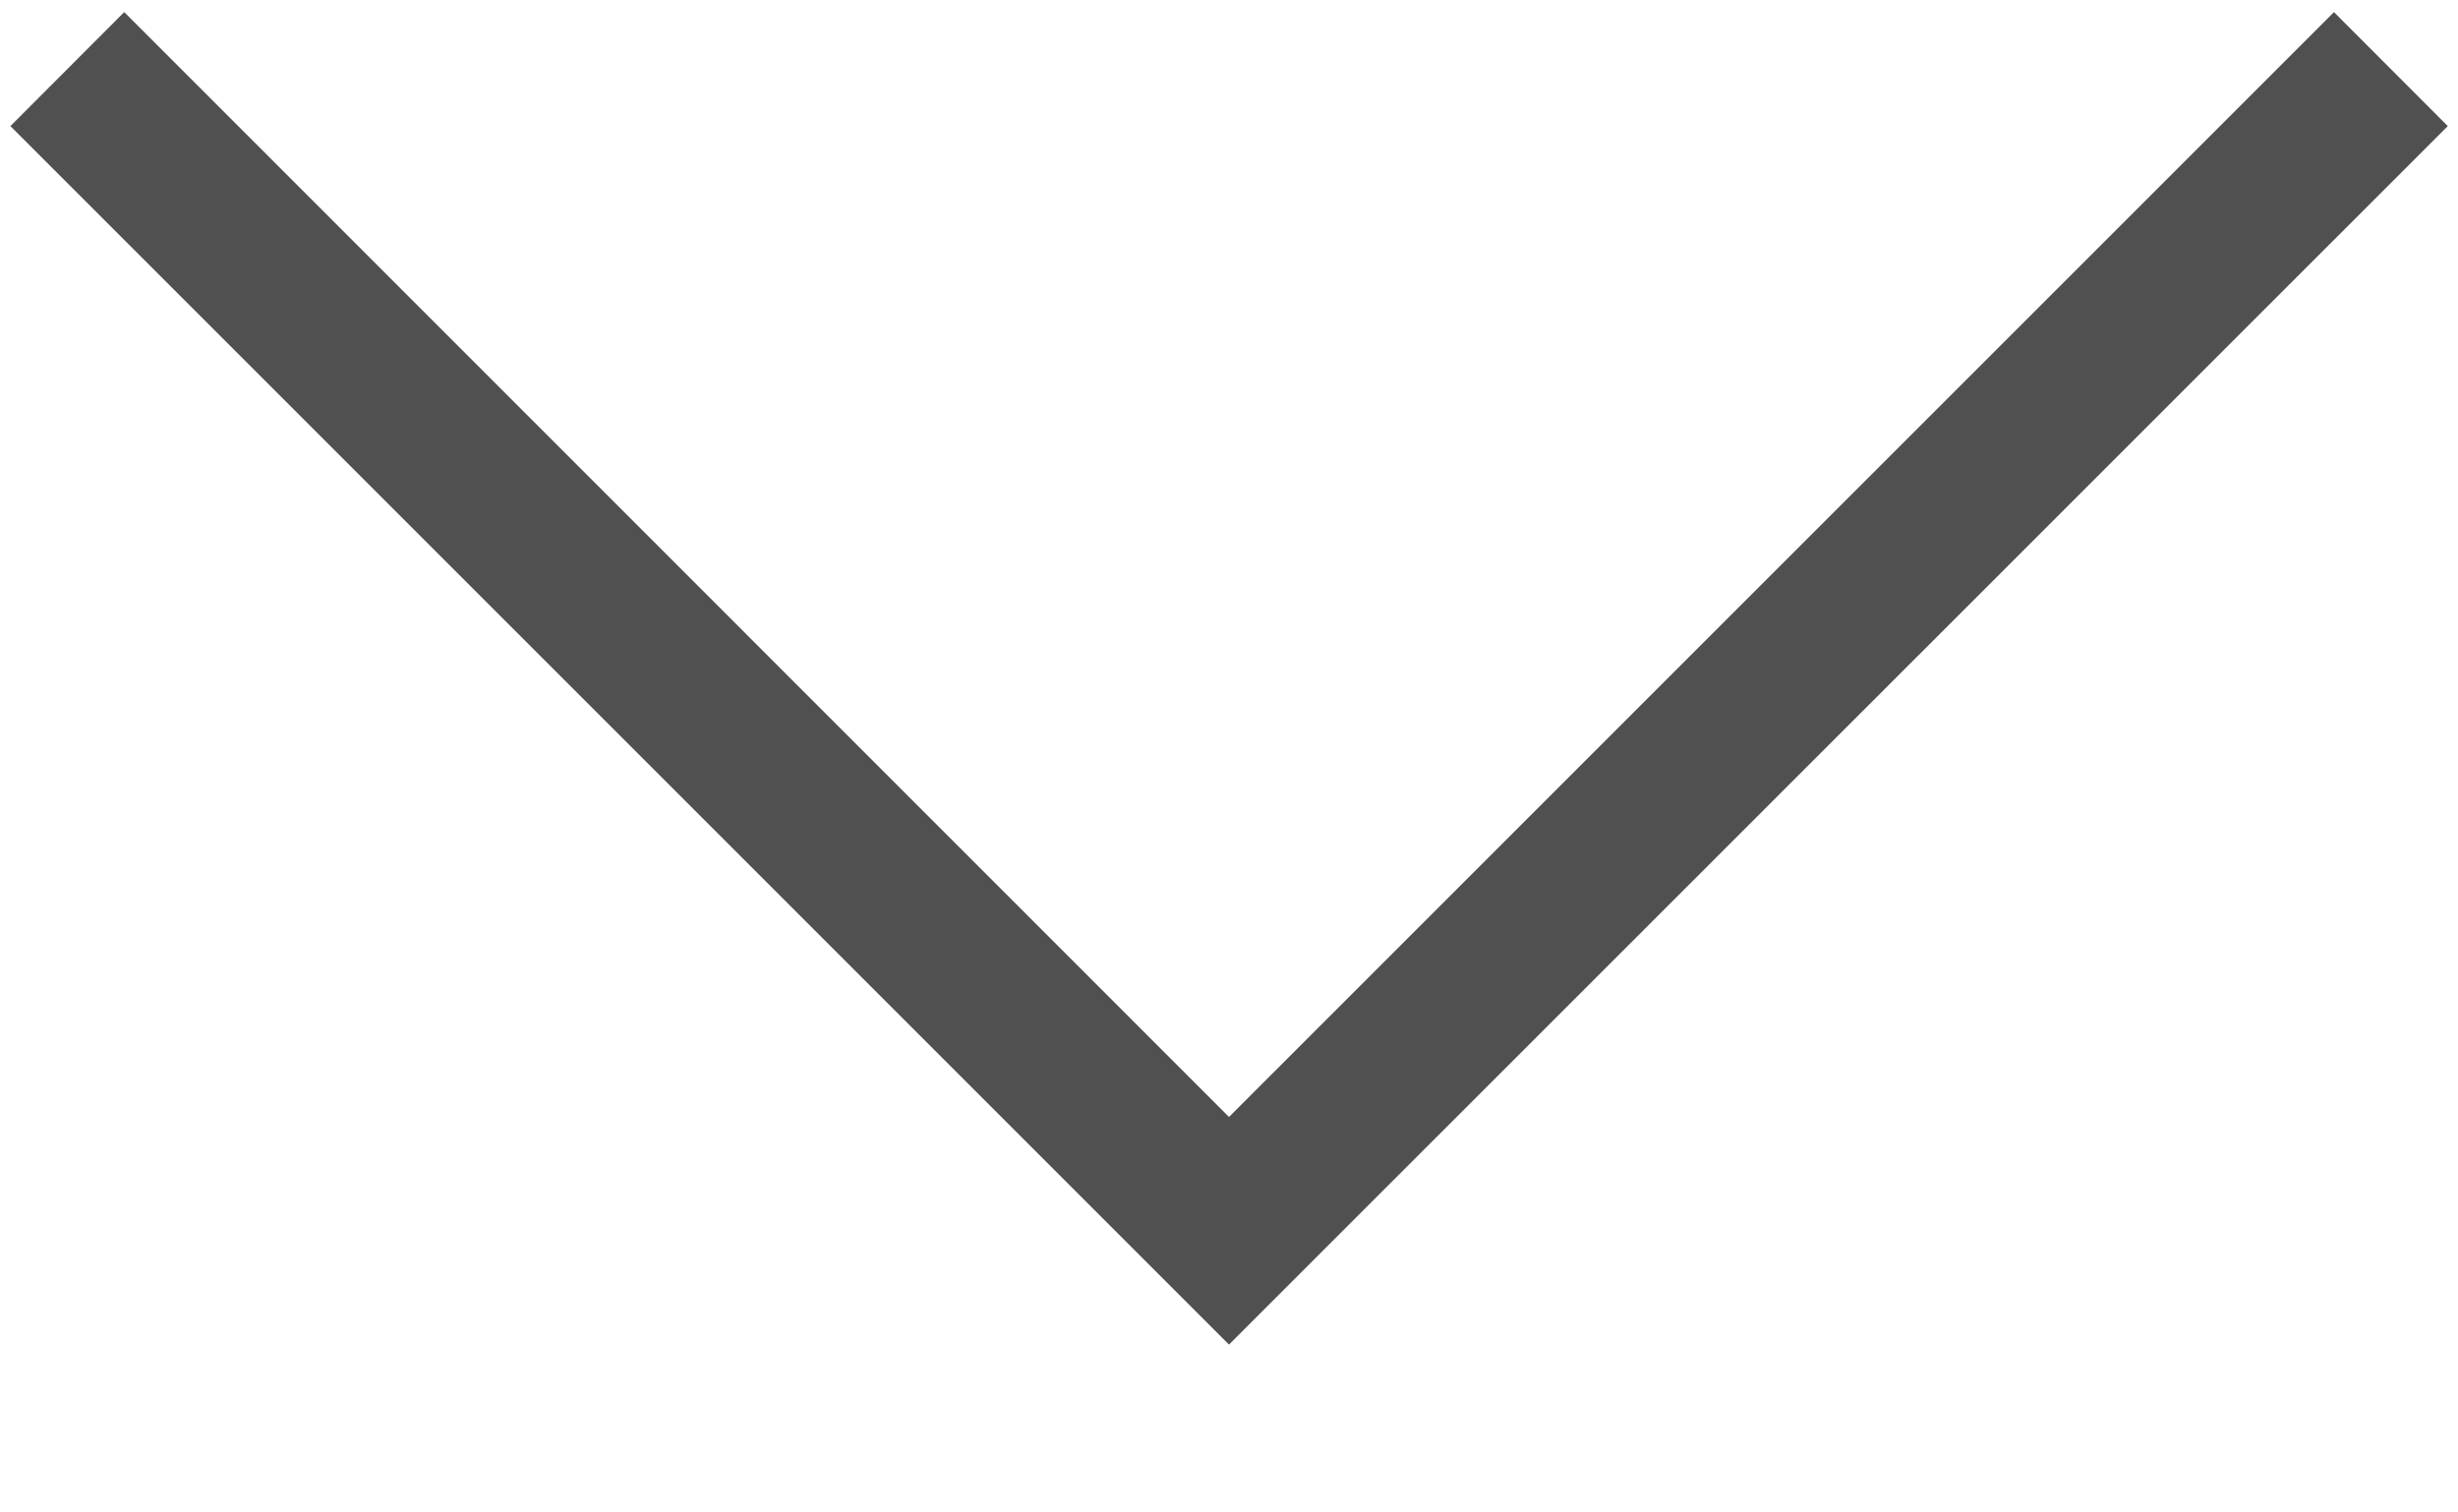
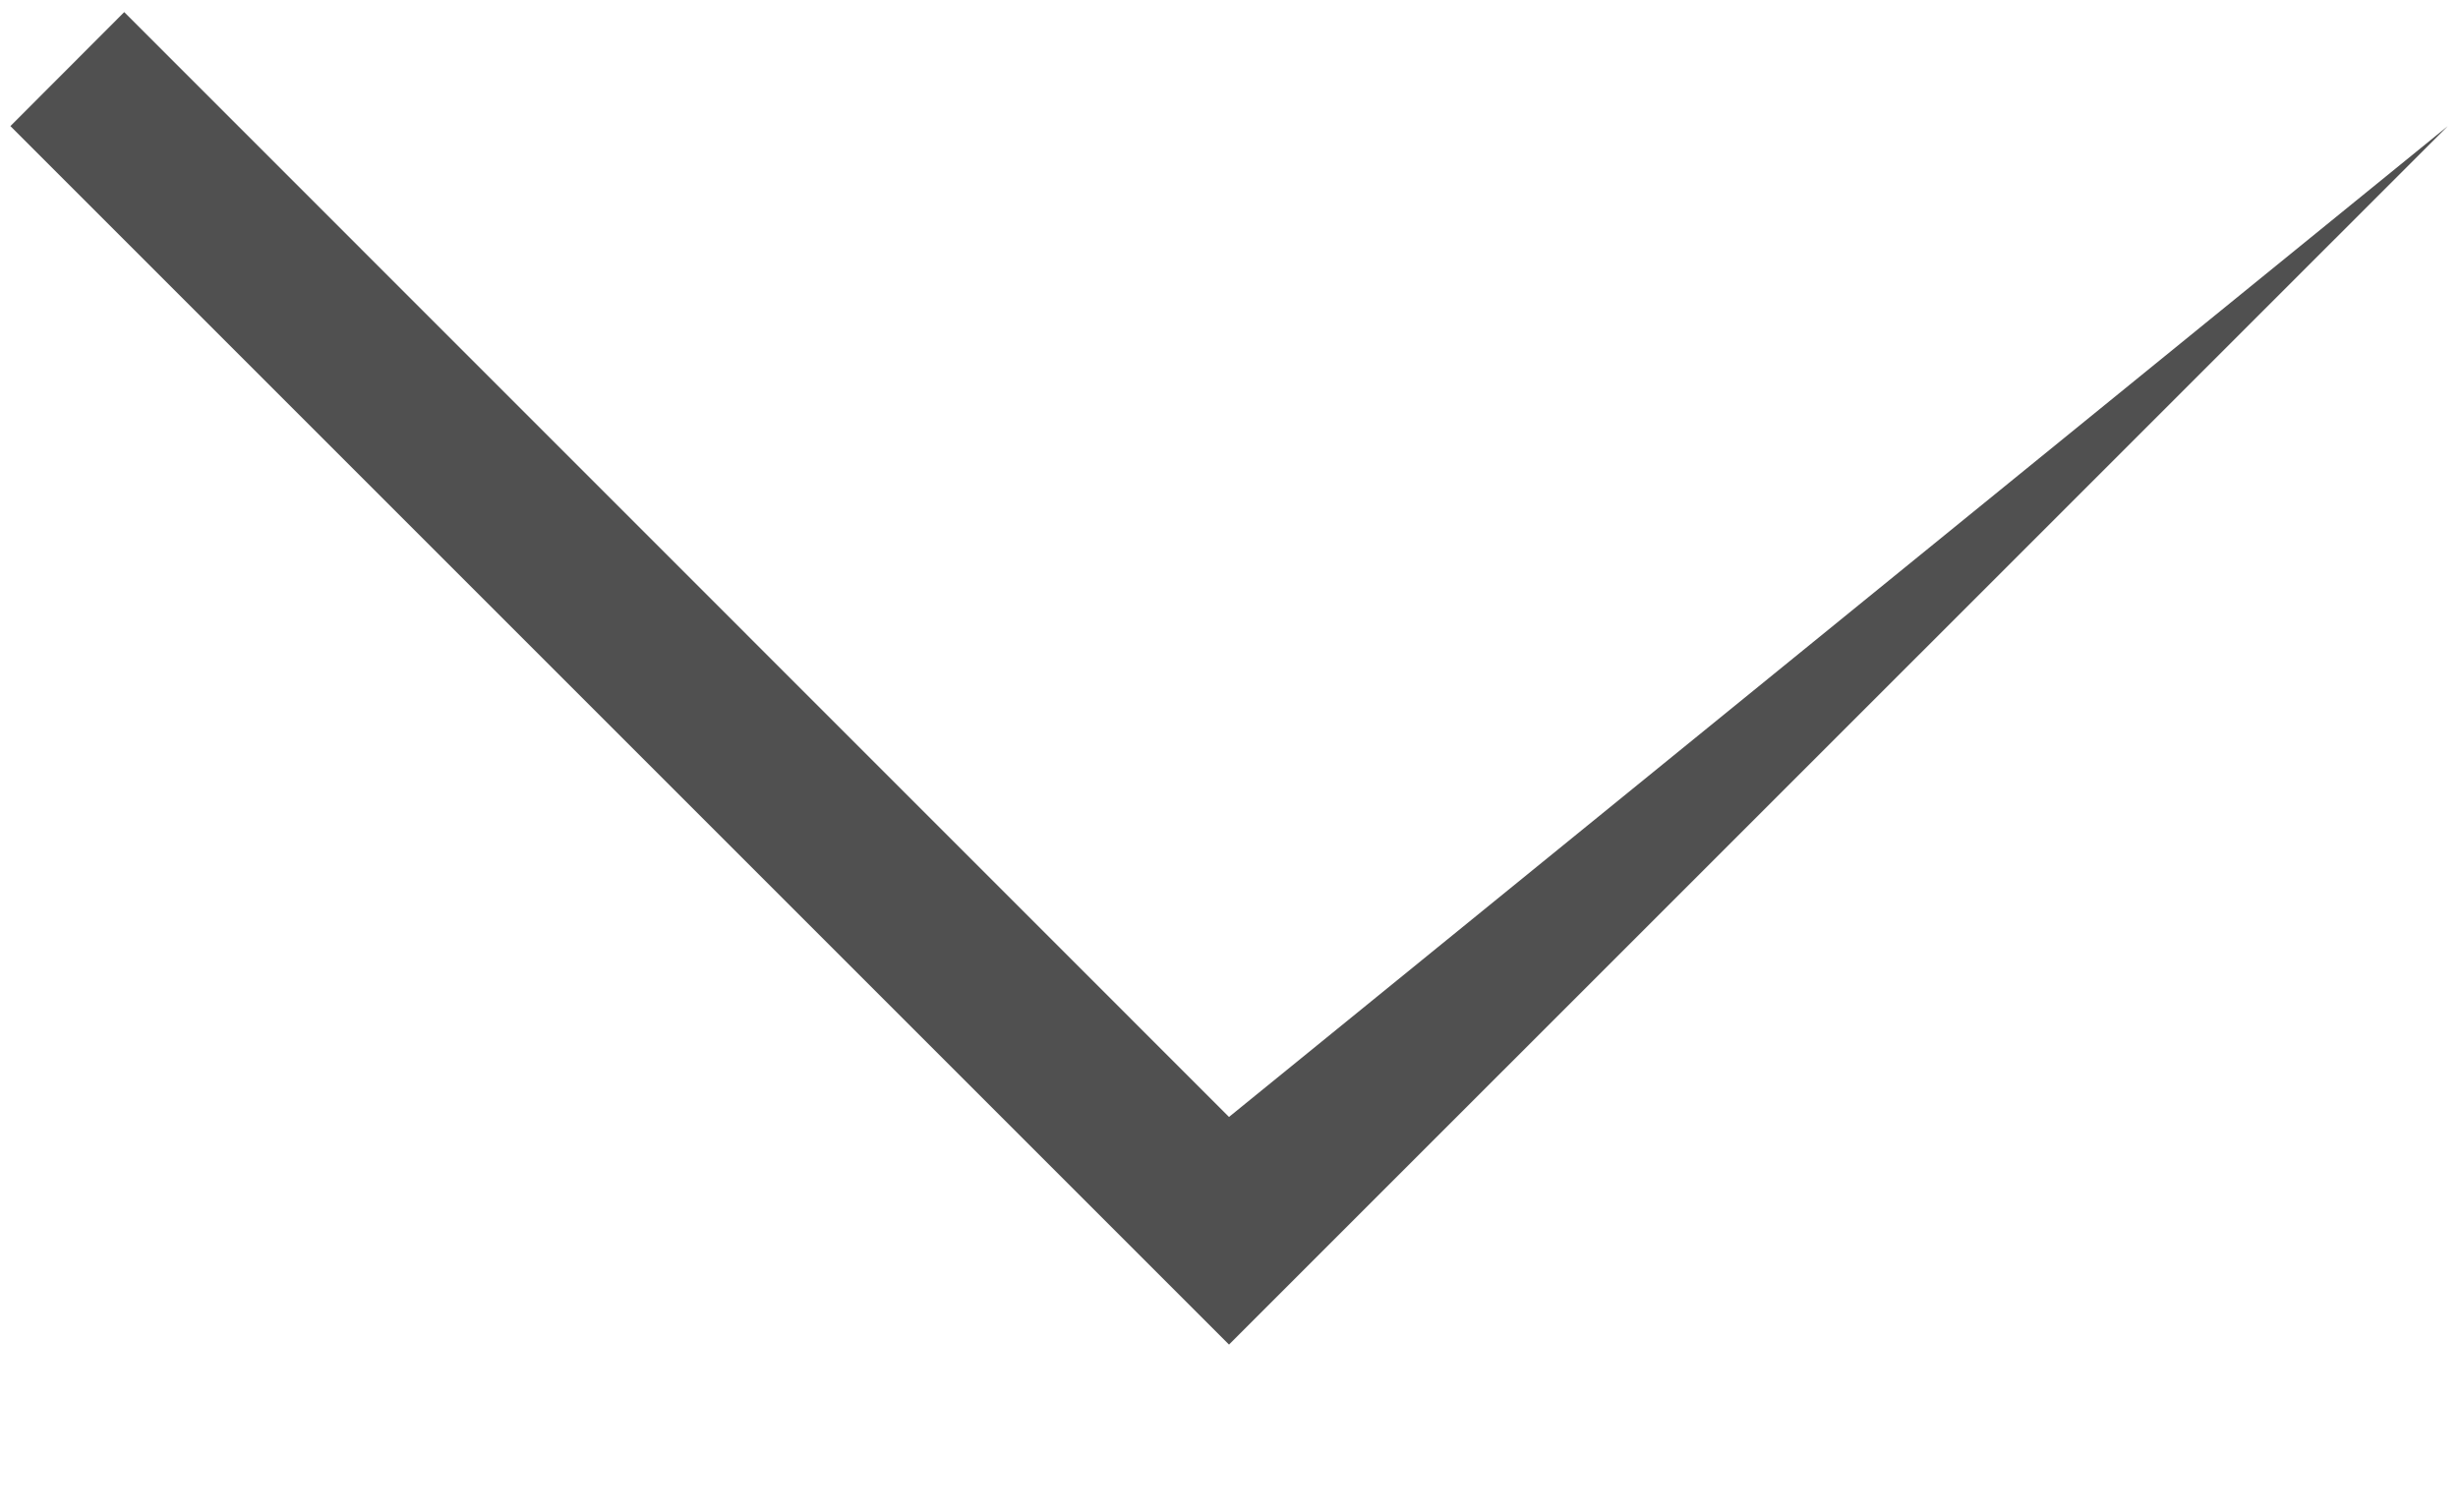
<svg xmlns="http://www.w3.org/2000/svg" width="13" height="8" viewBox="0 0 13 8" fill="none">
-   <path d="M0.055 0.667L0.657 0.064L6.5 5.908L12.344 0.064L12.946 0.667L6.5 7.112L0.055 0.667Z" fill="#505050" />
+   <path d="M0.055 0.667L0.657 0.064L6.5 5.908L12.946 0.667L6.5 7.112L0.055 0.667Z" fill="#505050" />
</svg>